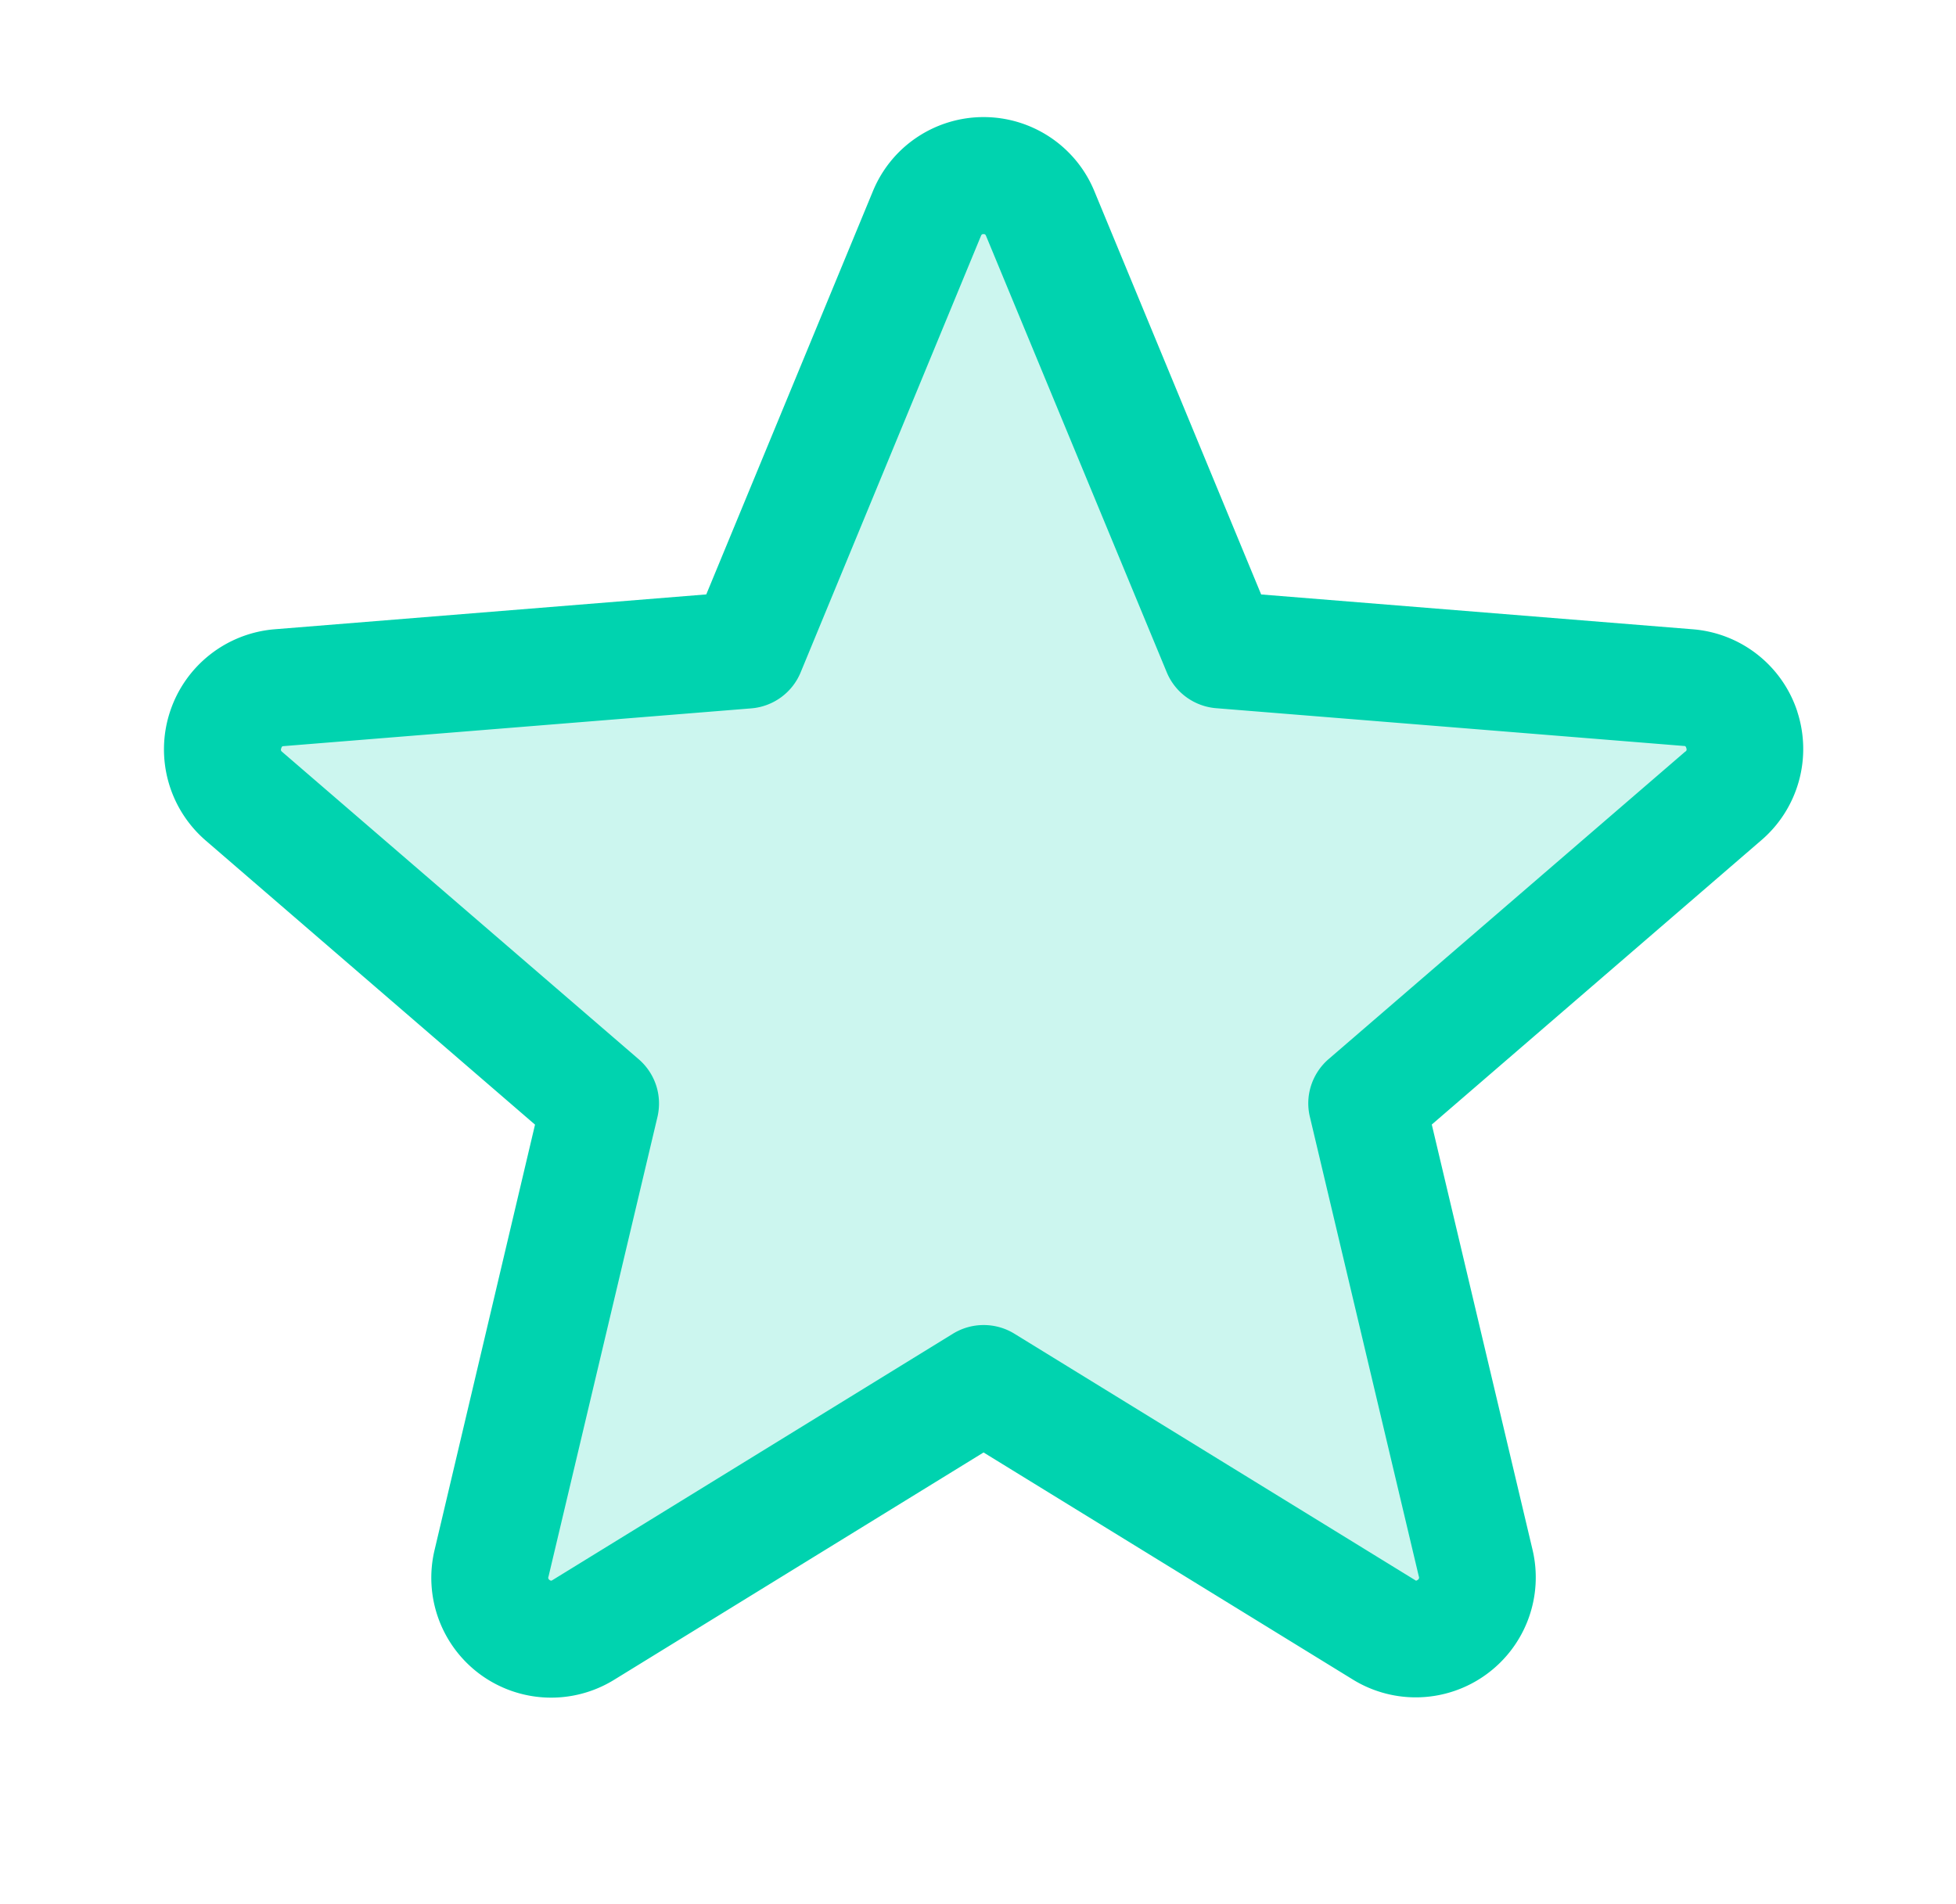
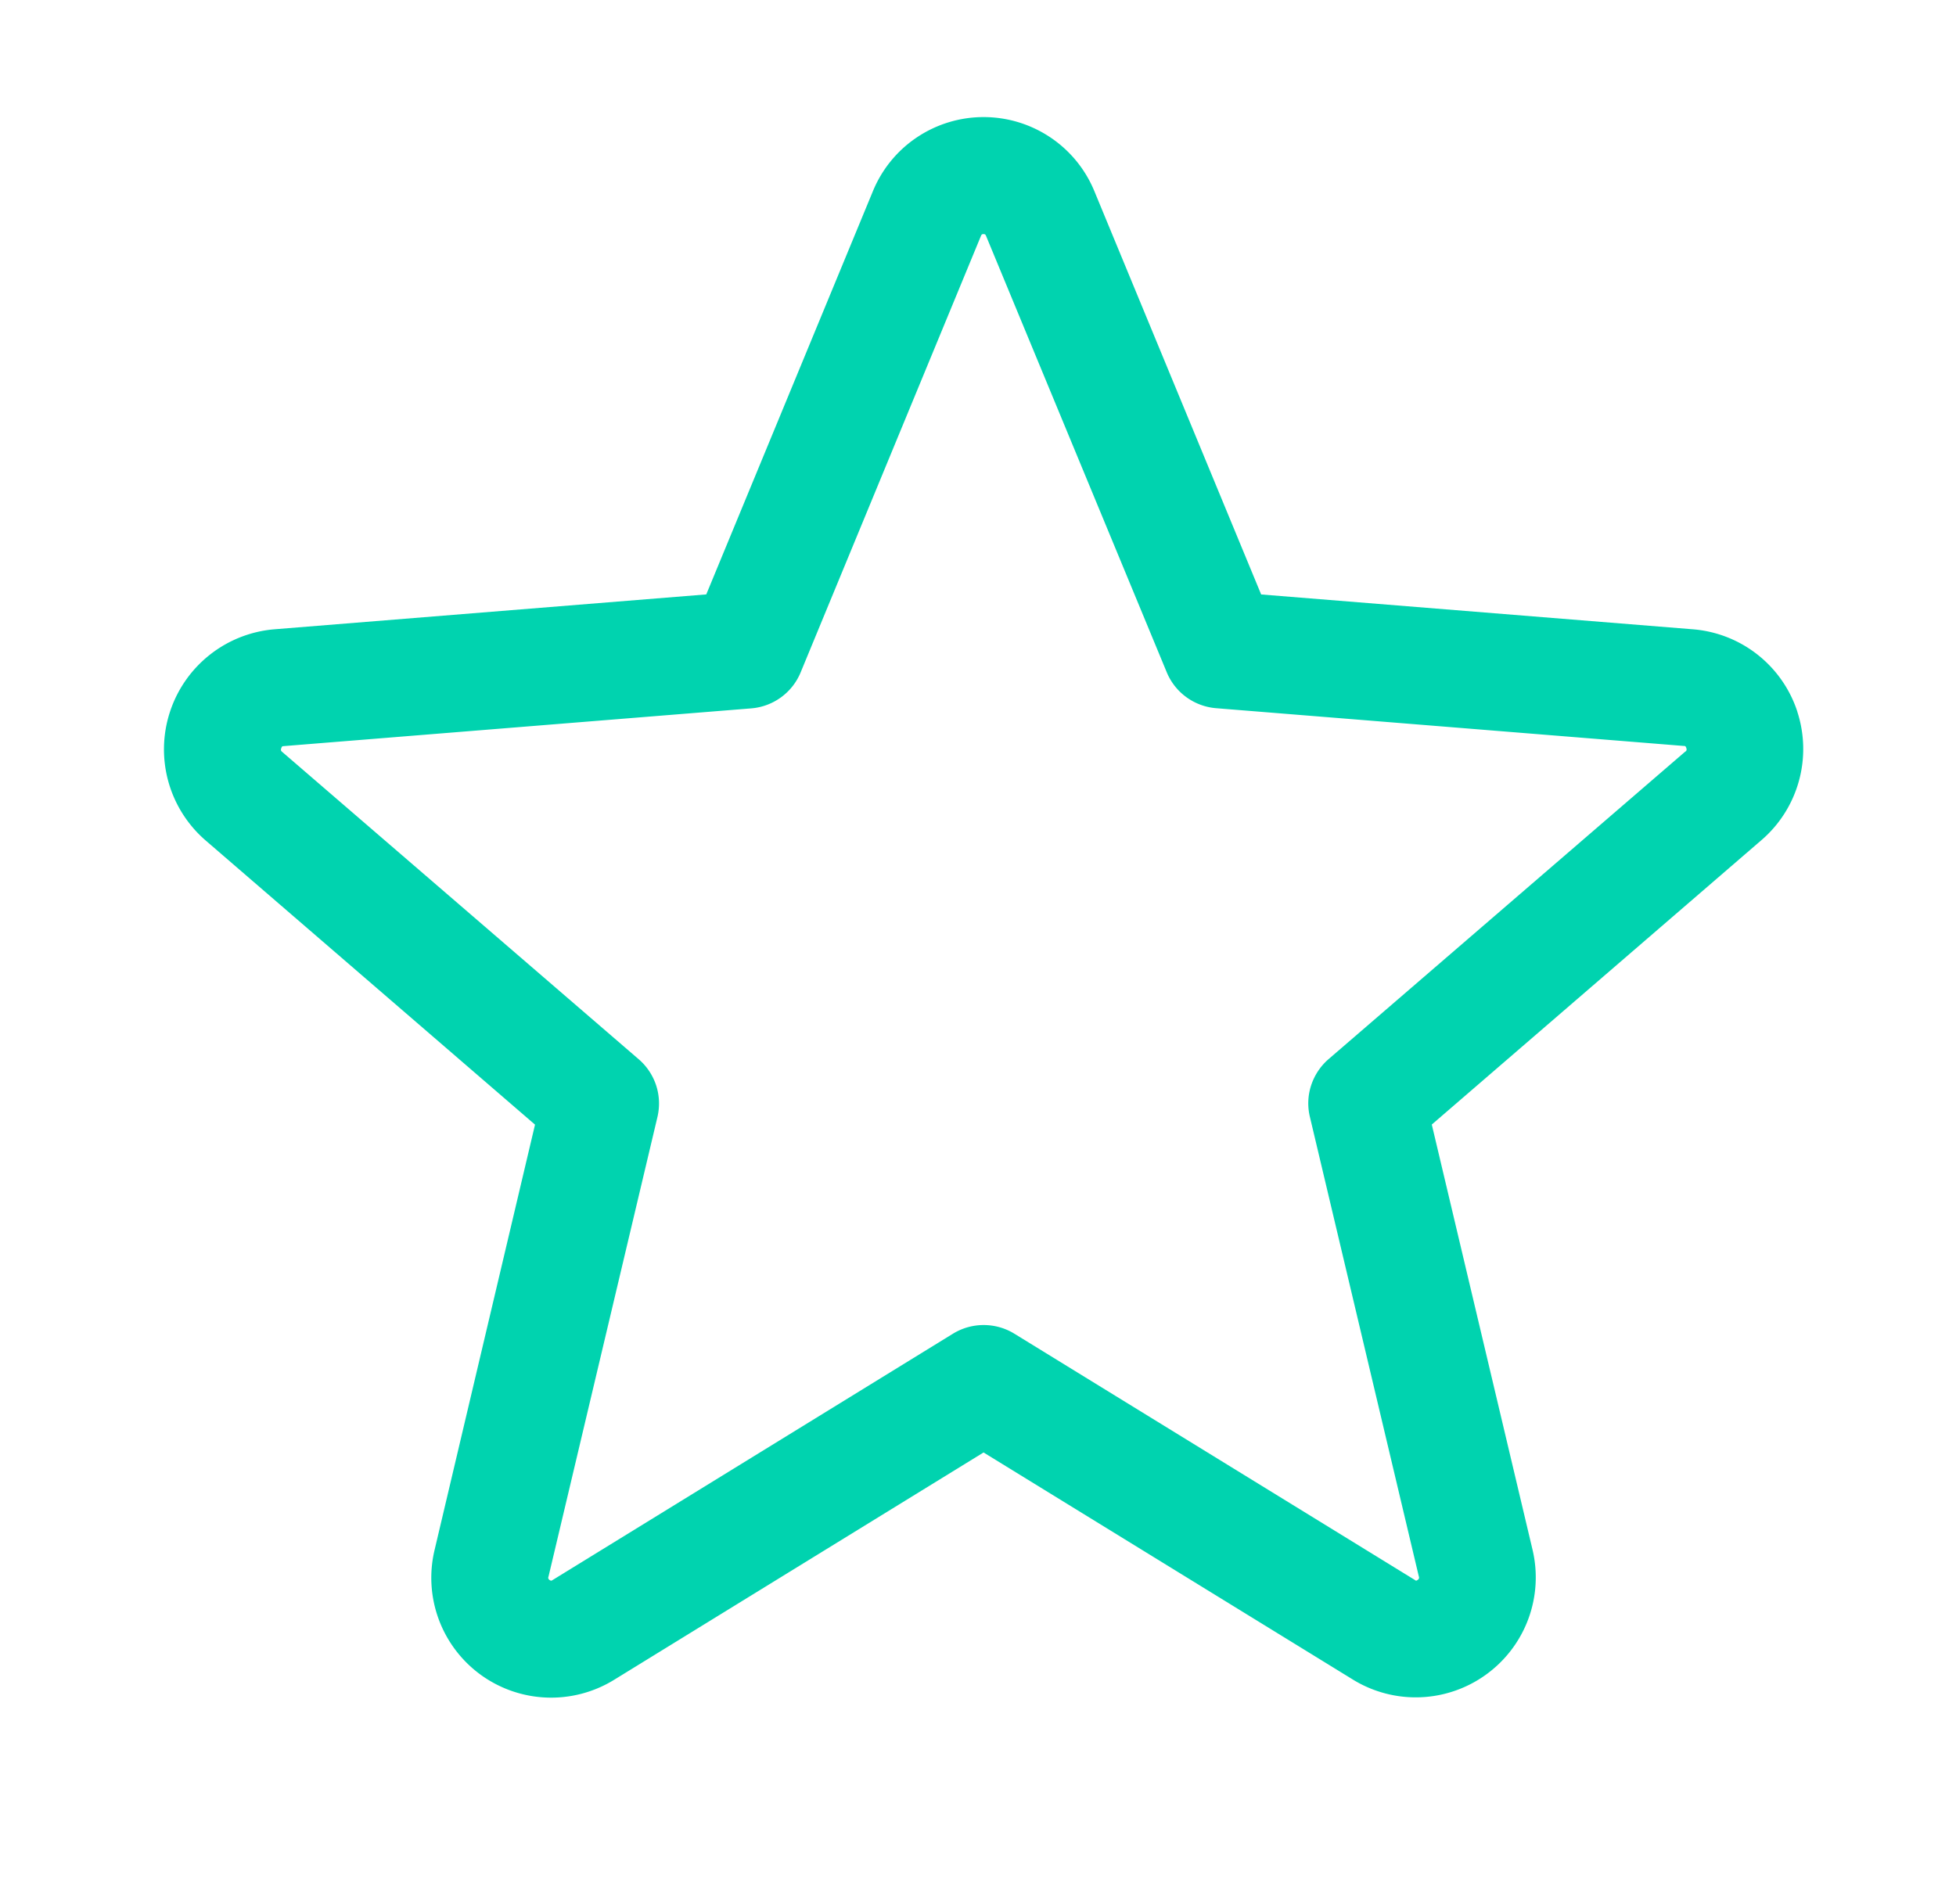
<svg xmlns="http://www.w3.org/2000/svg" width="38" height="37" fill="#00d3af">
-   <path opacity=".2" d="M33.478 15.469l-6.925 5.972 2.116 8.928c.056.229.043.47-.038.692s-.226.415-.416.554-.418.22-.654.23-.47-.05-.671-.172l-7.78-4.786-7.78 4.785c-.202.123-.436.183-.671.172s-.464-.09-.654-.23-.335-.332-.416-.554-.094-.463-.038-.692l2.116-8.928-6.924-5.972c-.177-.155-.304-.358-.366-.585s-.057-.466.016-.69.209-.421.392-.568.406-.237.64-.259l9.087-.739 3.501-8.474a1.19 1.19 0 0 1 1.101-.739 1.19 1.19 0 0 1 1.101.739l3.501 8.474 9.087.739c.234.022.457.112.641.259s.32.345.393.568.078.464.015.691-.19.43-.367.585z" />
  <path d="M34.918 13.829a2.33 2.33 0 0 0-2.028-1.601l-8.389-.677-3.239-7.833c-.175-.427-.473-.792-.857-1.049s-.834-.394-1.296-.394-.912.137-1.296.394-.681.622-.856 1.049l-3.236 7.832-8.393.678A2.34 2.34 0 0 0 3.3 13.838a2.34 2.34 0 0 0 .696 2.494l6.398 5.521-1.949 8.255a2.33 2.33 0 0 0 .893 2.434 2.33 2.33 0 0 0 2.59.1l7.18-4.419 7.185 4.419a2.33 2.33 0 0 0 2.584-.108 2.33 2.33 0 0 0 .895-2.426l-1.956-8.257 6.398-5.521c.352-.3.606-.699.731-1.144s.115-.918-.028-1.357zm-2.181.778l-6.925 5.972c-.158.136-.275.313-.34.511s-.073.411-.024.613l2.116 8.929c.006.012.006.026.002.039s-.014.023-.026.029c-.026.02-.033.016-.054 0l-7.78-4.785c-.179-.11-.385-.168-.596-.168s-.416.058-.596.168l-7.78 4.788c-.021.013-.027.017-.054 0-.012-.006-.021-.017-.026-.029s-.004-.027.002-.039l2.116-8.929c.048-.203.04-.415-.024-.613a1.14 1.14 0 0 0-.34-.511L5.482 14.61c-.017-.014-.033-.027-.018-.071s.026-.038.047-.041l9.089-.734c.209-.018.408-.093.577-.217s.3-.292.379-.486l3.501-8.476c.011-.024.016-.036.05-.036s.038.011.05.036l3.509 8.476c.08.194.212.362.381.485s.369.198.578.215l9.089.734c.021 0 .034 0 .047.041s0 .057-.023.071z" />
</svg>